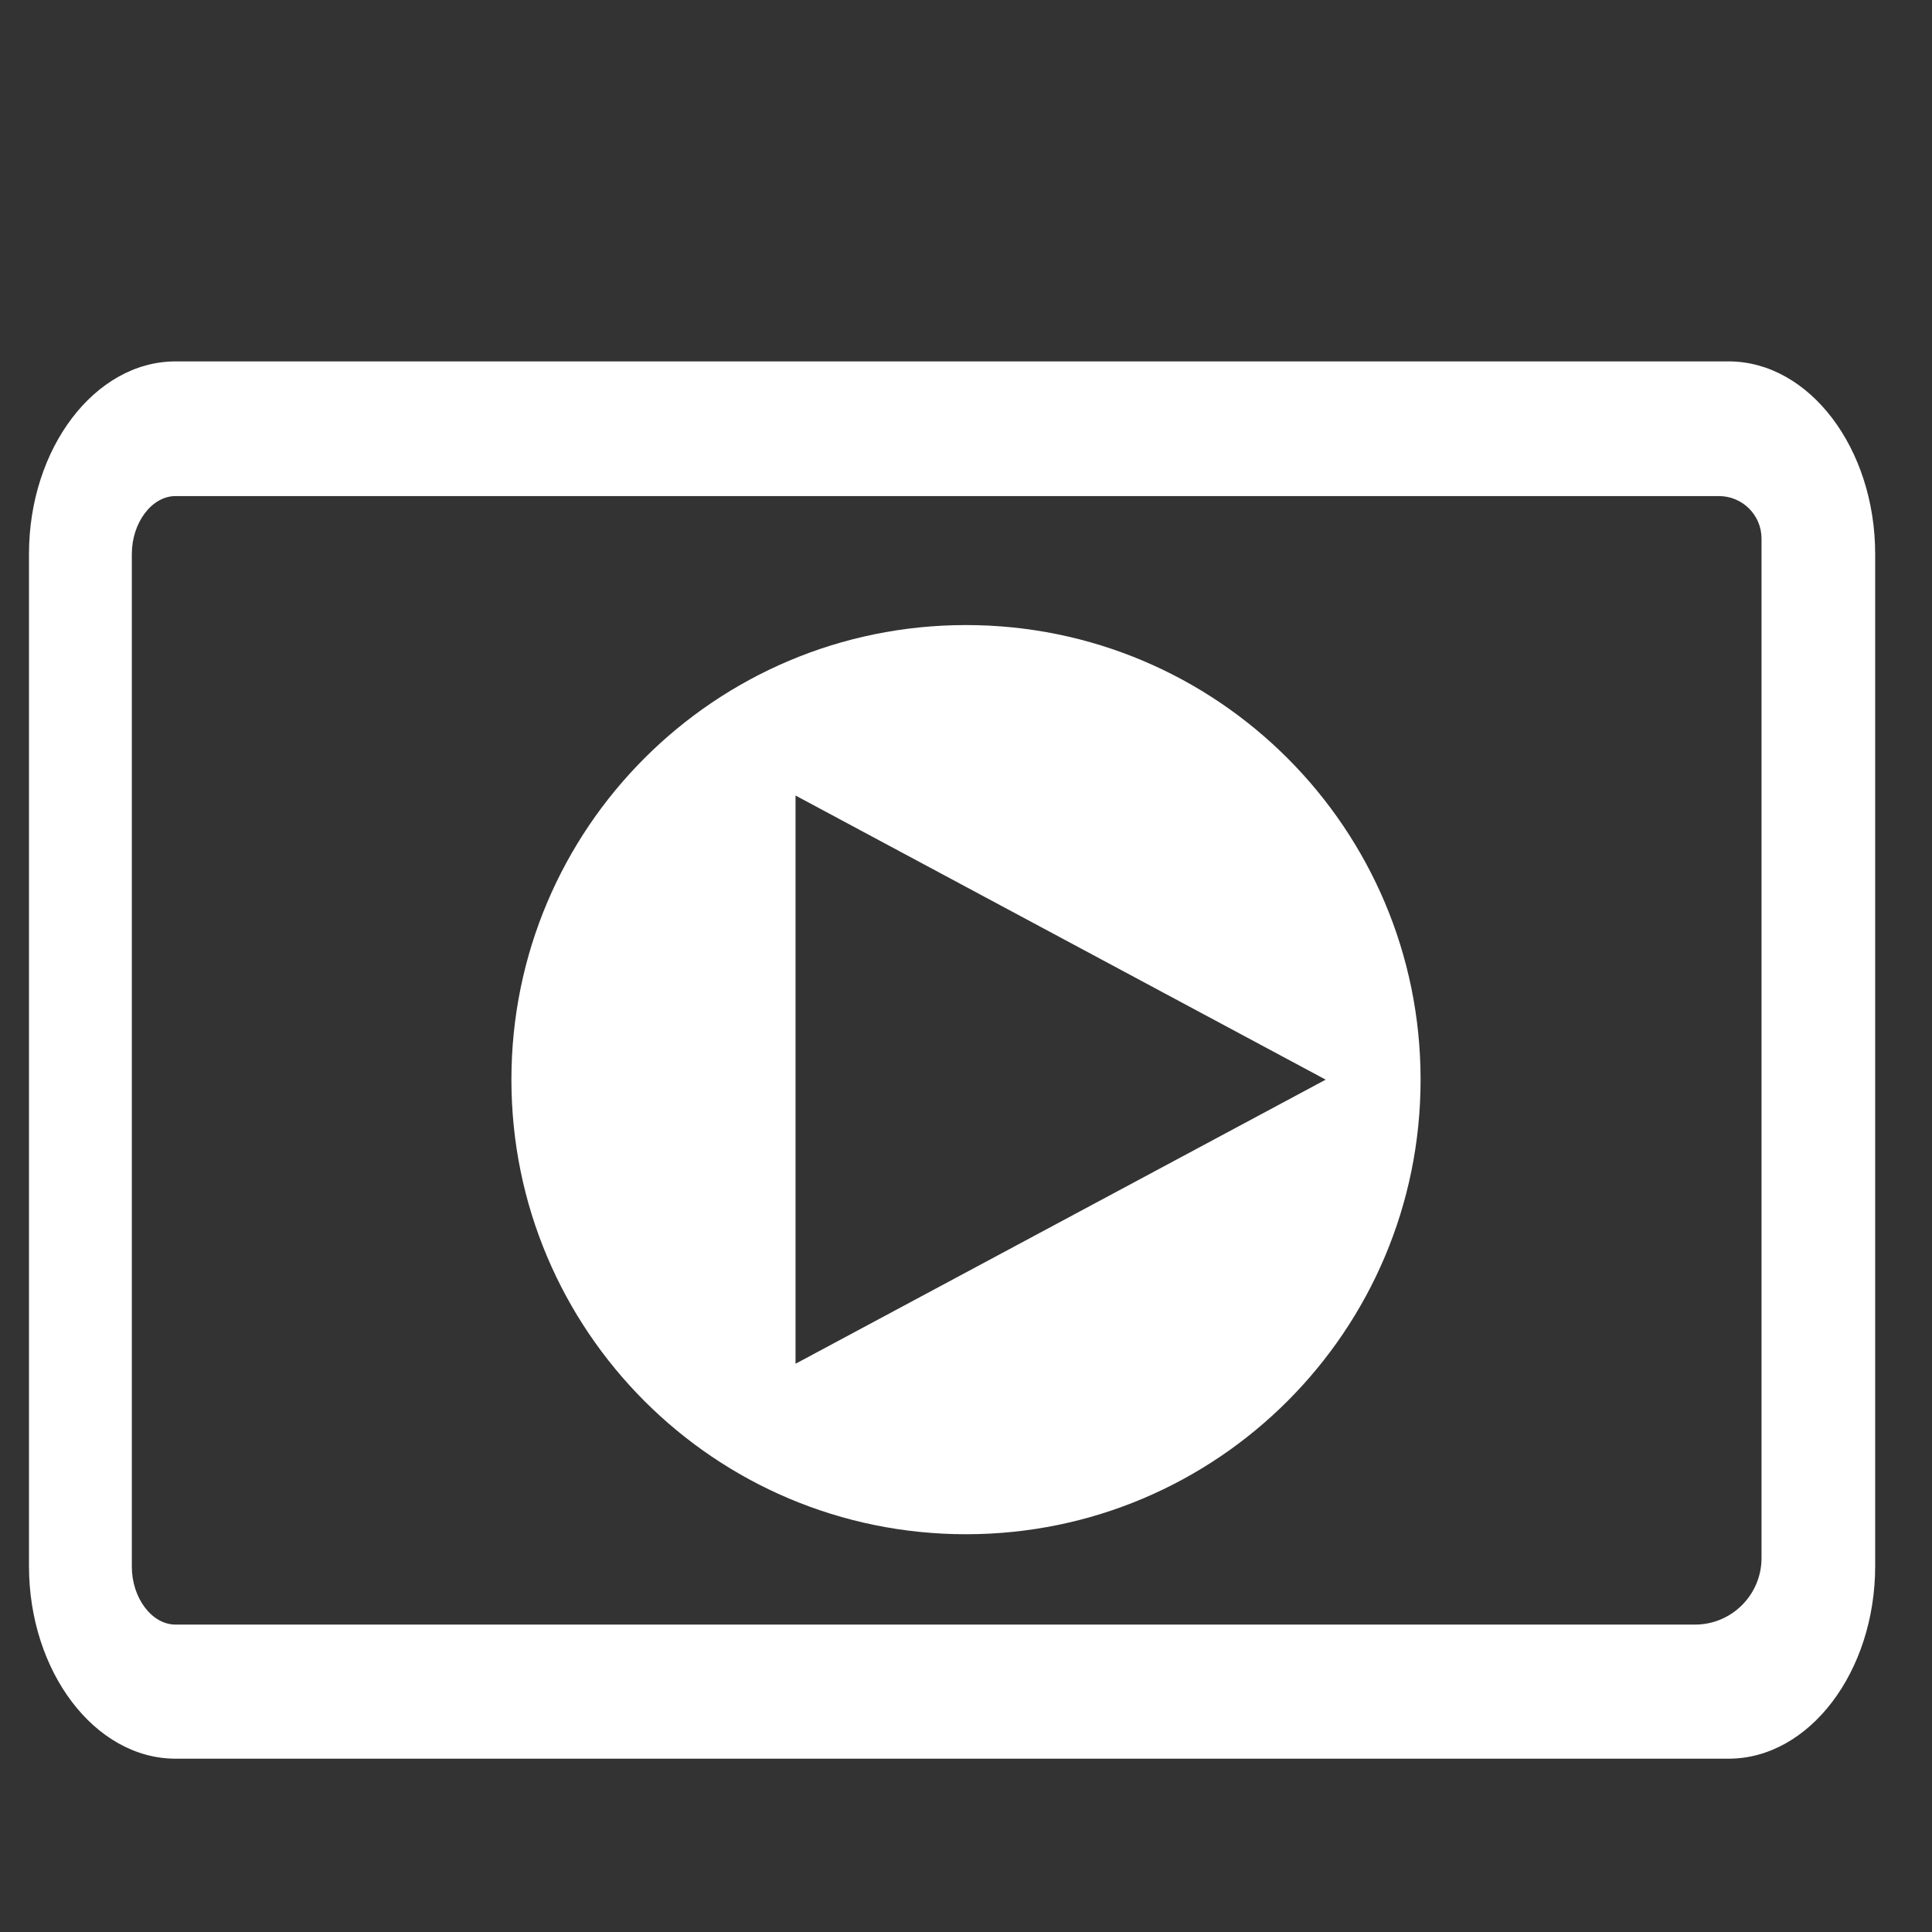
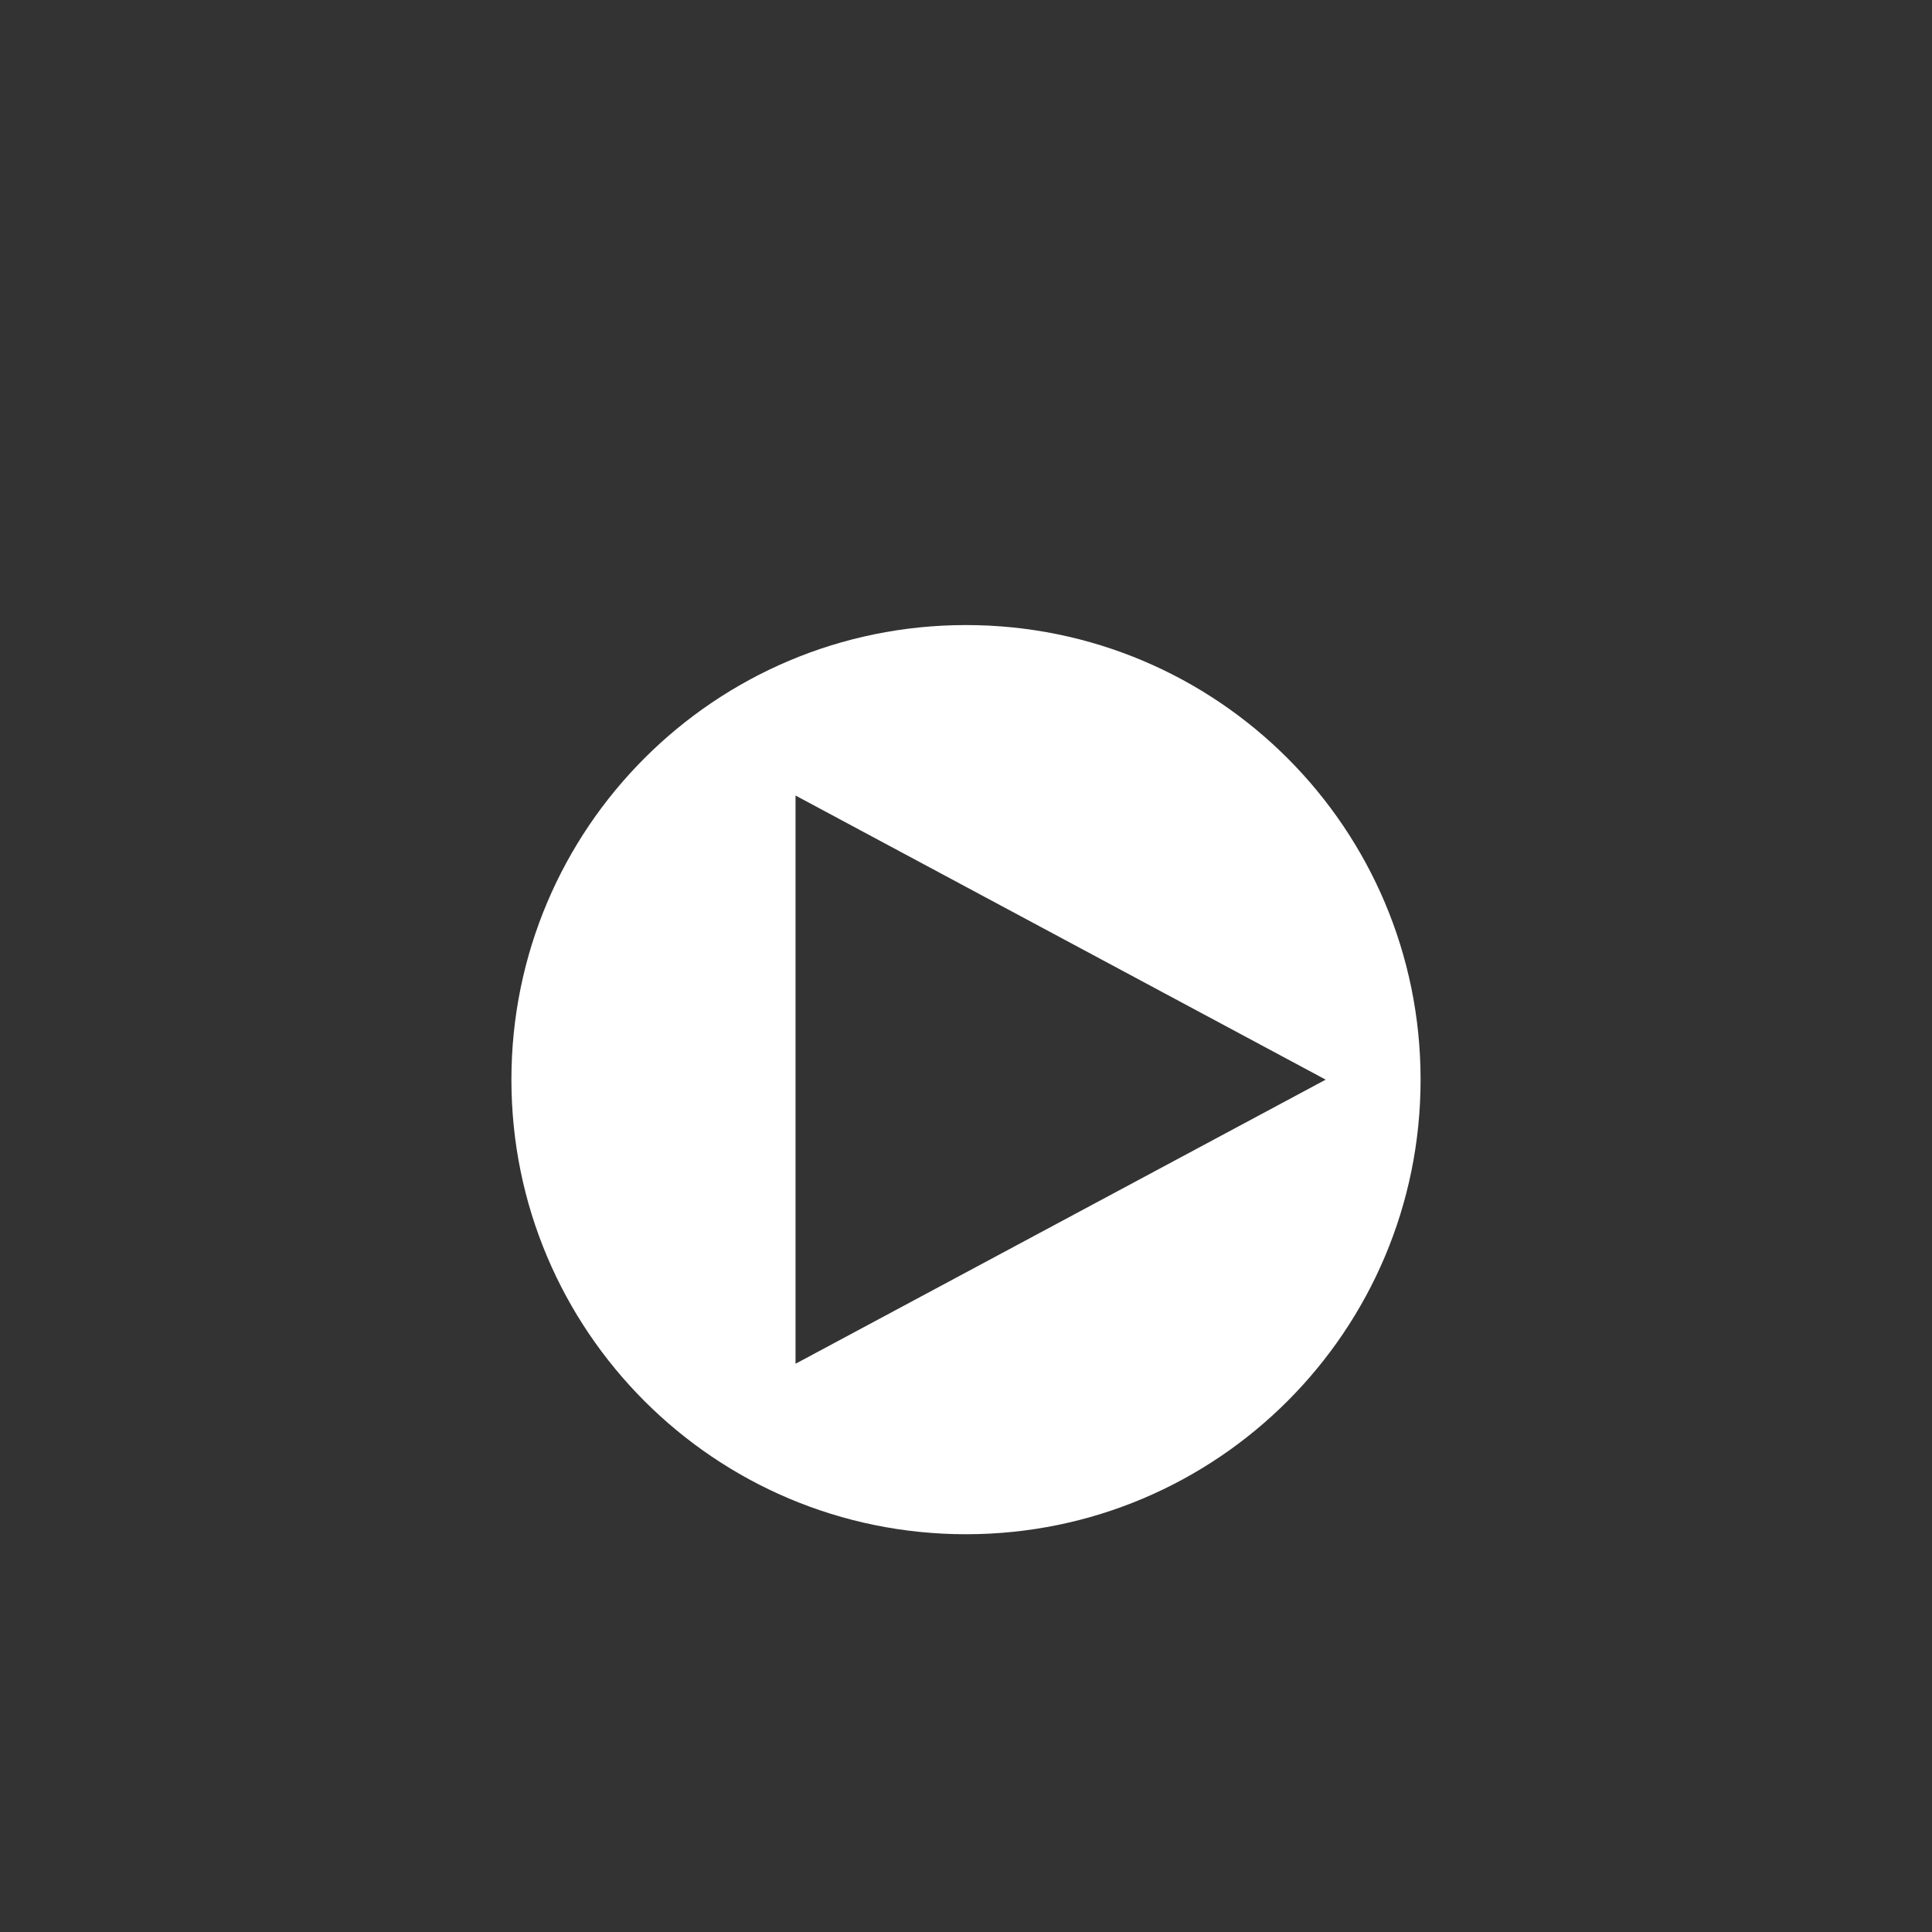
<svg xmlns="http://www.w3.org/2000/svg" version="1.1" id="Ebene_1" x="0px" y="0px" viewBox="0 0 34 34" style="enable-background:new 0 0 34 34;" xml:space="preserve">
  <rect x="0" y="0" width="34" height="34" fill="#333333" stroke="none" />
  <style type="text/css">
	.st0{fill:#FFFFFF;}
</style>
  <g>
-     <path class="st0" d="M30.42,6.36H4.34H4H3.09c-1.42,0-2.58,1.53-2.58,3.39v17.81c0,1.86,1.16,3.39,2.58,3.39h27.33   c1.42,0,2.58-1.53,2.58-3.39V9.75C33,7.89,31.84,6.36,30.42,6.36z M31,27.42c0,0.64-0.52,1.17-1.17,1.17H6.81H5H3.09   c-0.42,0-0.77-0.47-0.77-1.02V9.75c0-0.55,0.35-1.02,0.77-1.02H4h0.35h25.9c0.41,0,0.75,0.33,0.75,0.75V27.42z" />
    <path class="st0" d="M17,11c-4.42,0-8,3.58-8,8s3.58,8,8,8s8-3.58,8-8S21.42,11,17,11z M14,24V14l9.33,5L14,24z" />
  </g>
</svg>